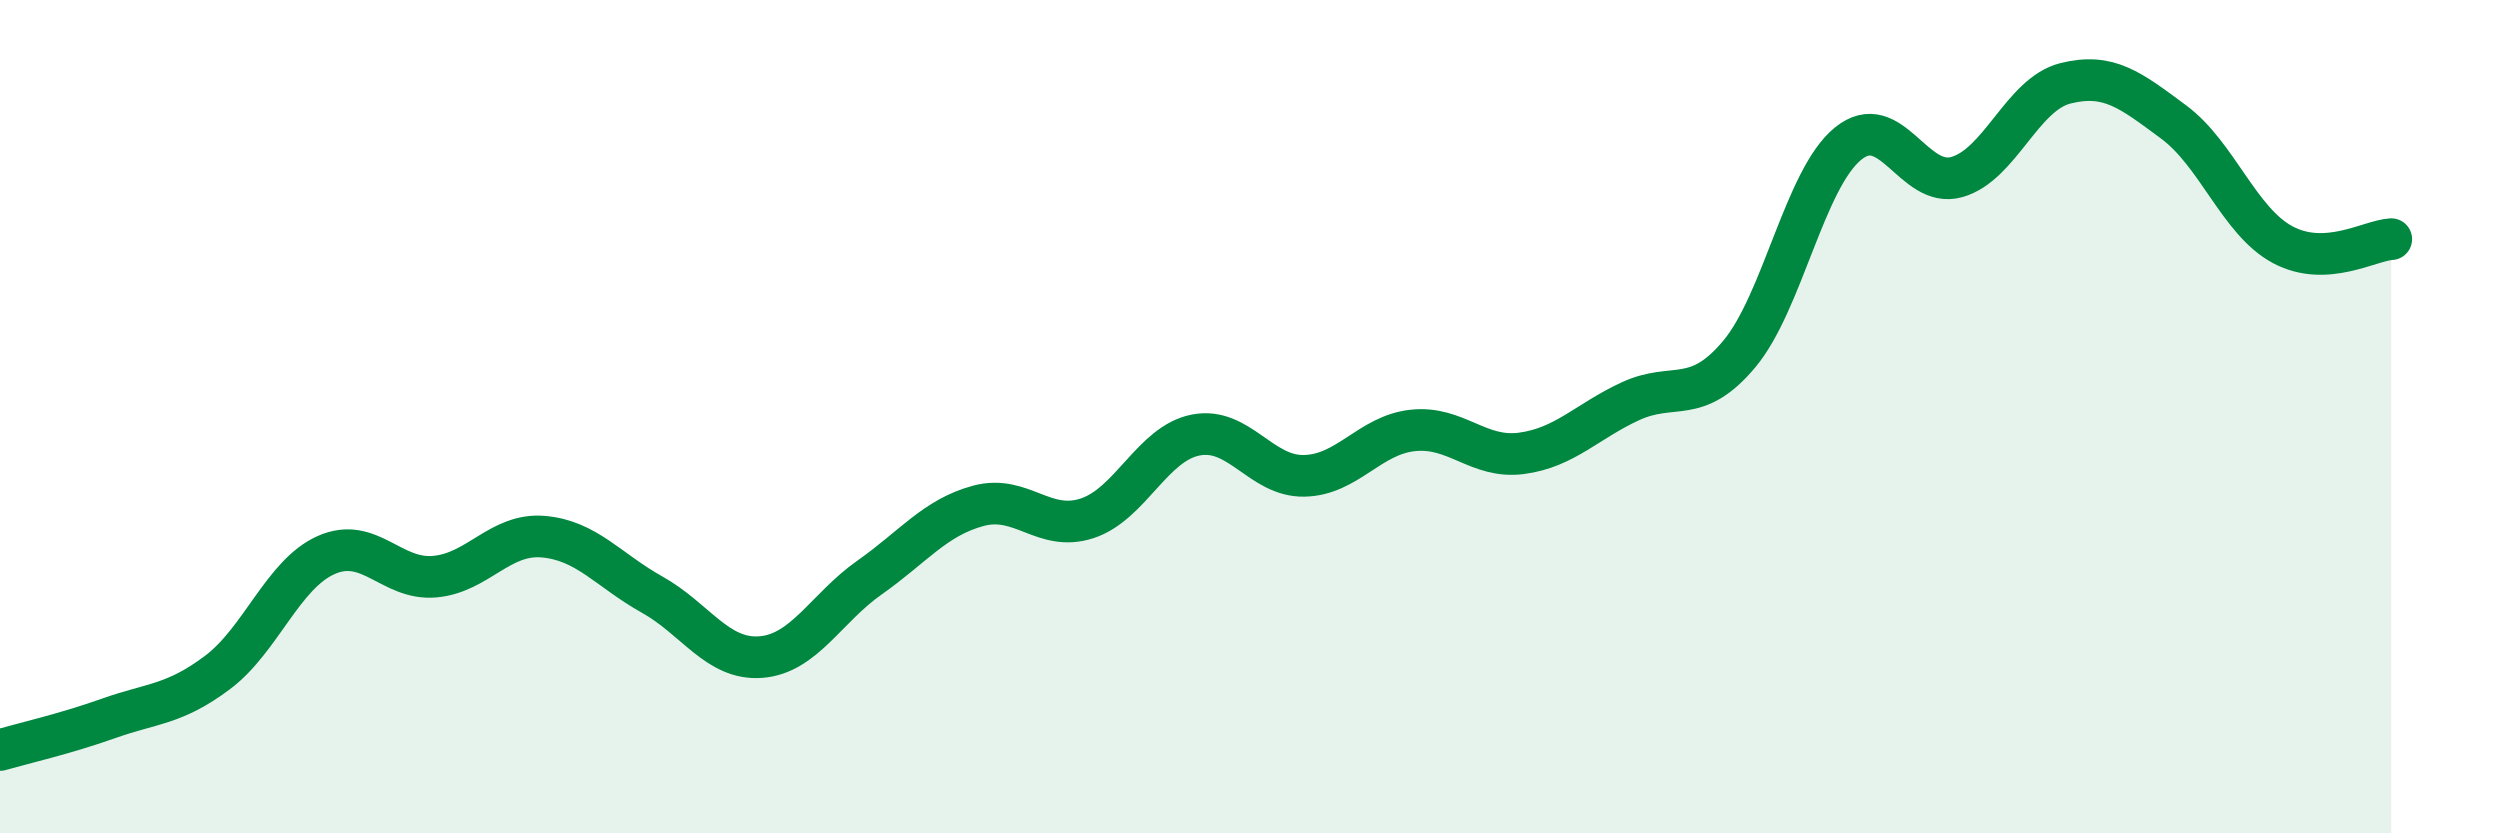
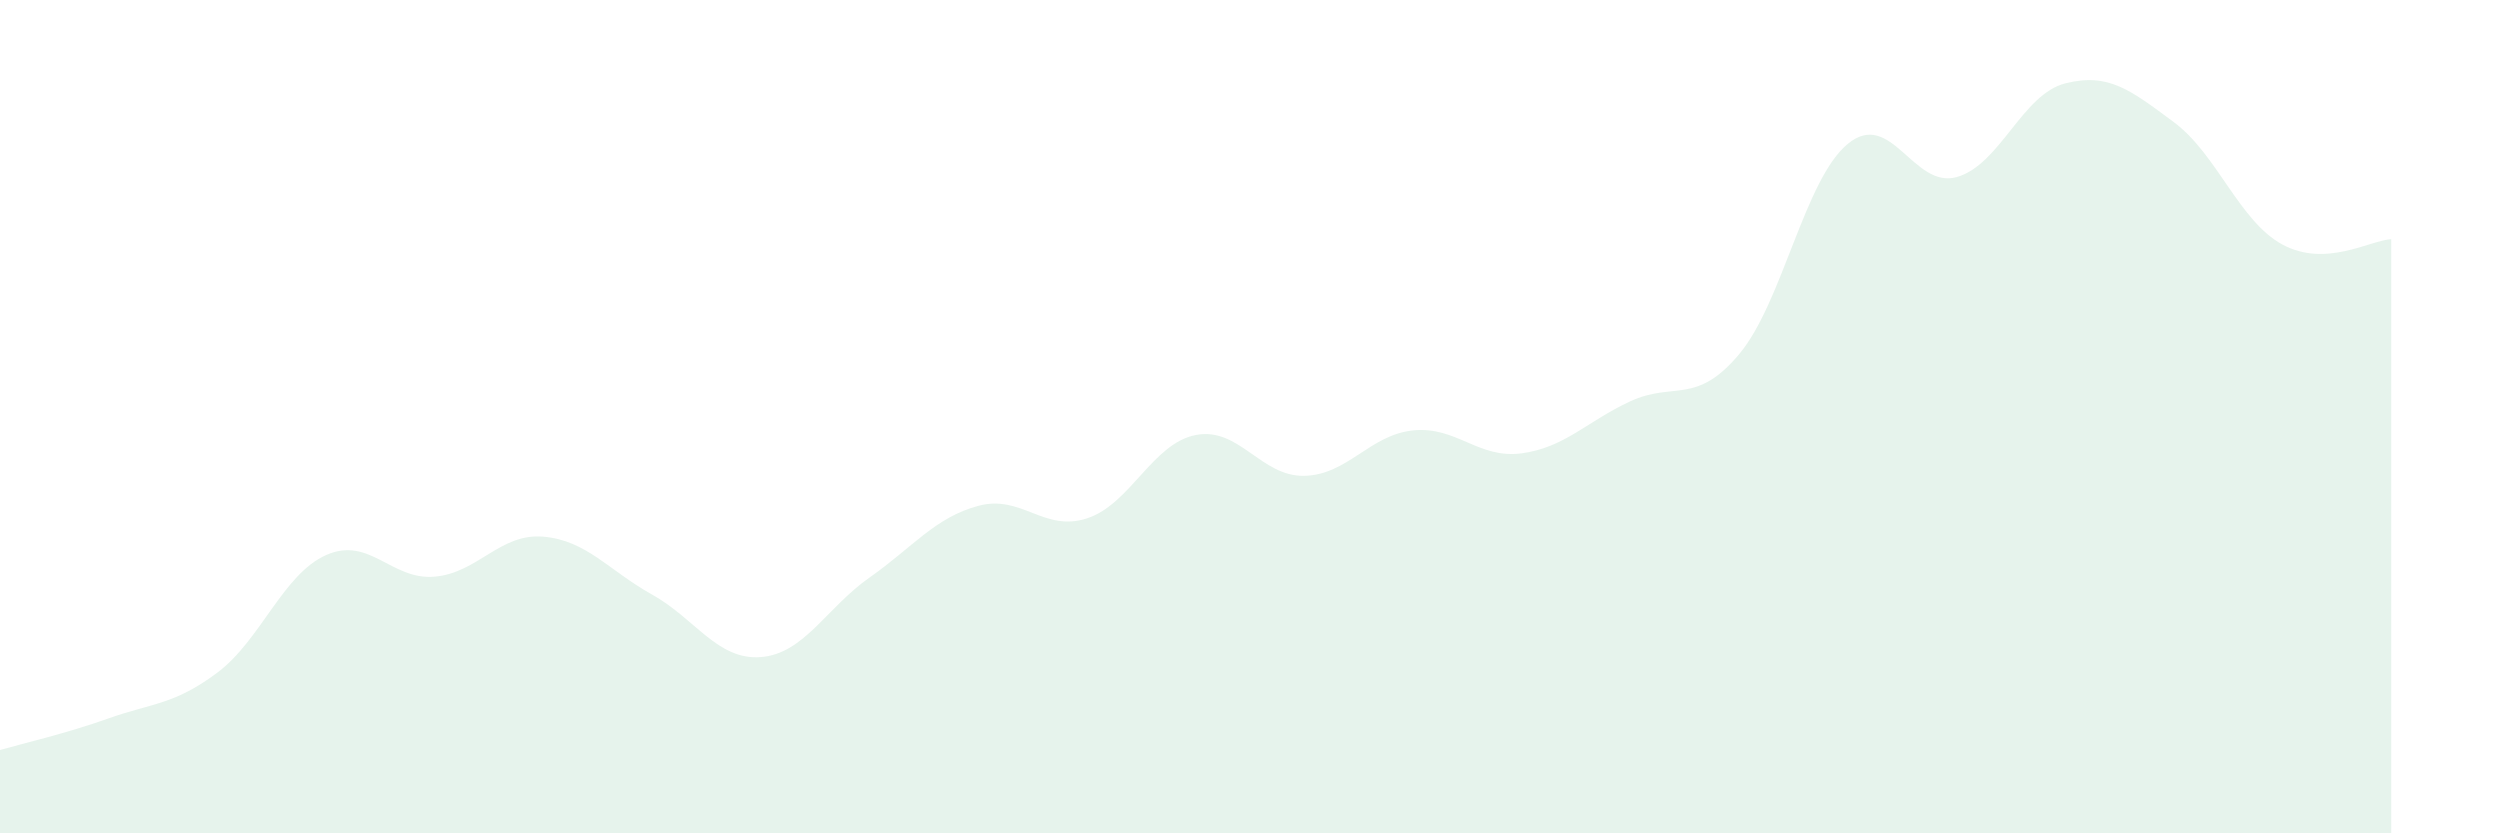
<svg xmlns="http://www.w3.org/2000/svg" width="60" height="20" viewBox="0 0 60 20">
  <path d="M 0,18 C 0.52,17.85 1.57,17.61 2.61,17.24 C 3.65,16.87 4.18,16.92 5.22,16.14 C 6.26,15.36 6.79,13.78 7.83,13.32 C 8.87,12.86 9.39,13.93 10.43,13.84 C 11.47,13.75 12,12.79 13.04,12.88 C 14.08,12.97 14.61,13.69 15.65,14.27 C 16.69,14.85 17.22,15.85 18.26,15.77 C 19.3,15.69 19.83,14.59 20.87,13.86 C 21.91,13.13 22.44,12.42 23.48,12.14 C 24.52,11.86 25.05,12.78 26.09,12.44 C 27.13,12.1 27.66,10.64 28.7,10.44 C 29.74,10.24 30.26,11.44 31.3,11.42 C 32.34,11.4 32.87,10.44 33.91,10.33 C 34.95,10.22 35.48,11.02 36.52,10.88 C 37.56,10.74 38.09,10.11 39.13,9.63 C 40.17,9.15 40.7,9.74 41.74,8.5 C 42.78,7.26 43.31,4.3 44.35,3.45 C 45.39,2.6 45.92,4.54 46.96,4.25 C 48,3.96 48.53,2.26 49.57,2 C 50.61,1.74 51.13,2.16 52.17,2.93 C 53.21,3.7 53.74,5.31 54.78,5.87 C 55.82,6.43 56.87,5.77 57.39,5.74L57.39 20L0 20Z" fill="#008740" opacity="0.1" stroke-linecap="round" stroke-linejoin="round" />
-   <path d="M 0,18 C 0.52,17.85 1.57,17.61 2.61,17.24 C 3.65,16.87 4.18,16.92 5.22,16.14 C 6.26,15.36 6.79,13.78 7.83,13.32 C 8.87,12.86 9.39,13.93 10.43,13.84 C 11.47,13.75 12,12.79 13.04,12.88 C 14.08,12.97 14.61,13.69 15.65,14.27 C 16.69,14.85 17.22,15.85 18.26,15.77 C 19.3,15.69 19.83,14.59 20.87,13.86 C 21.91,13.13 22.44,12.42 23.48,12.14 C 24.52,11.86 25.05,12.78 26.09,12.44 C 27.13,12.1 27.66,10.64 28.7,10.44 C 29.74,10.24 30.26,11.44 31.3,11.42 C 32.34,11.4 32.87,10.44 33.91,10.33 C 34.95,10.22 35.48,11.02 36.52,10.88 C 37.56,10.74 38.09,10.11 39.13,9.63 C 40.17,9.15 40.7,9.74 41.74,8.5 C 42.78,7.26 43.31,4.3 44.35,3.45 C 45.39,2.6 45.92,4.54 46.96,4.25 C 48,3.96 48.53,2.26 49.57,2 C 50.61,1.74 51.13,2.16 52.17,2.93 C 53.21,3.7 53.74,5.31 54.78,5.87 C 55.82,6.43 56.87,5.77 57.39,5.74" stroke="#008740" stroke-width="1" fill="none" stroke-linecap="round" stroke-linejoin="round" />
</svg>